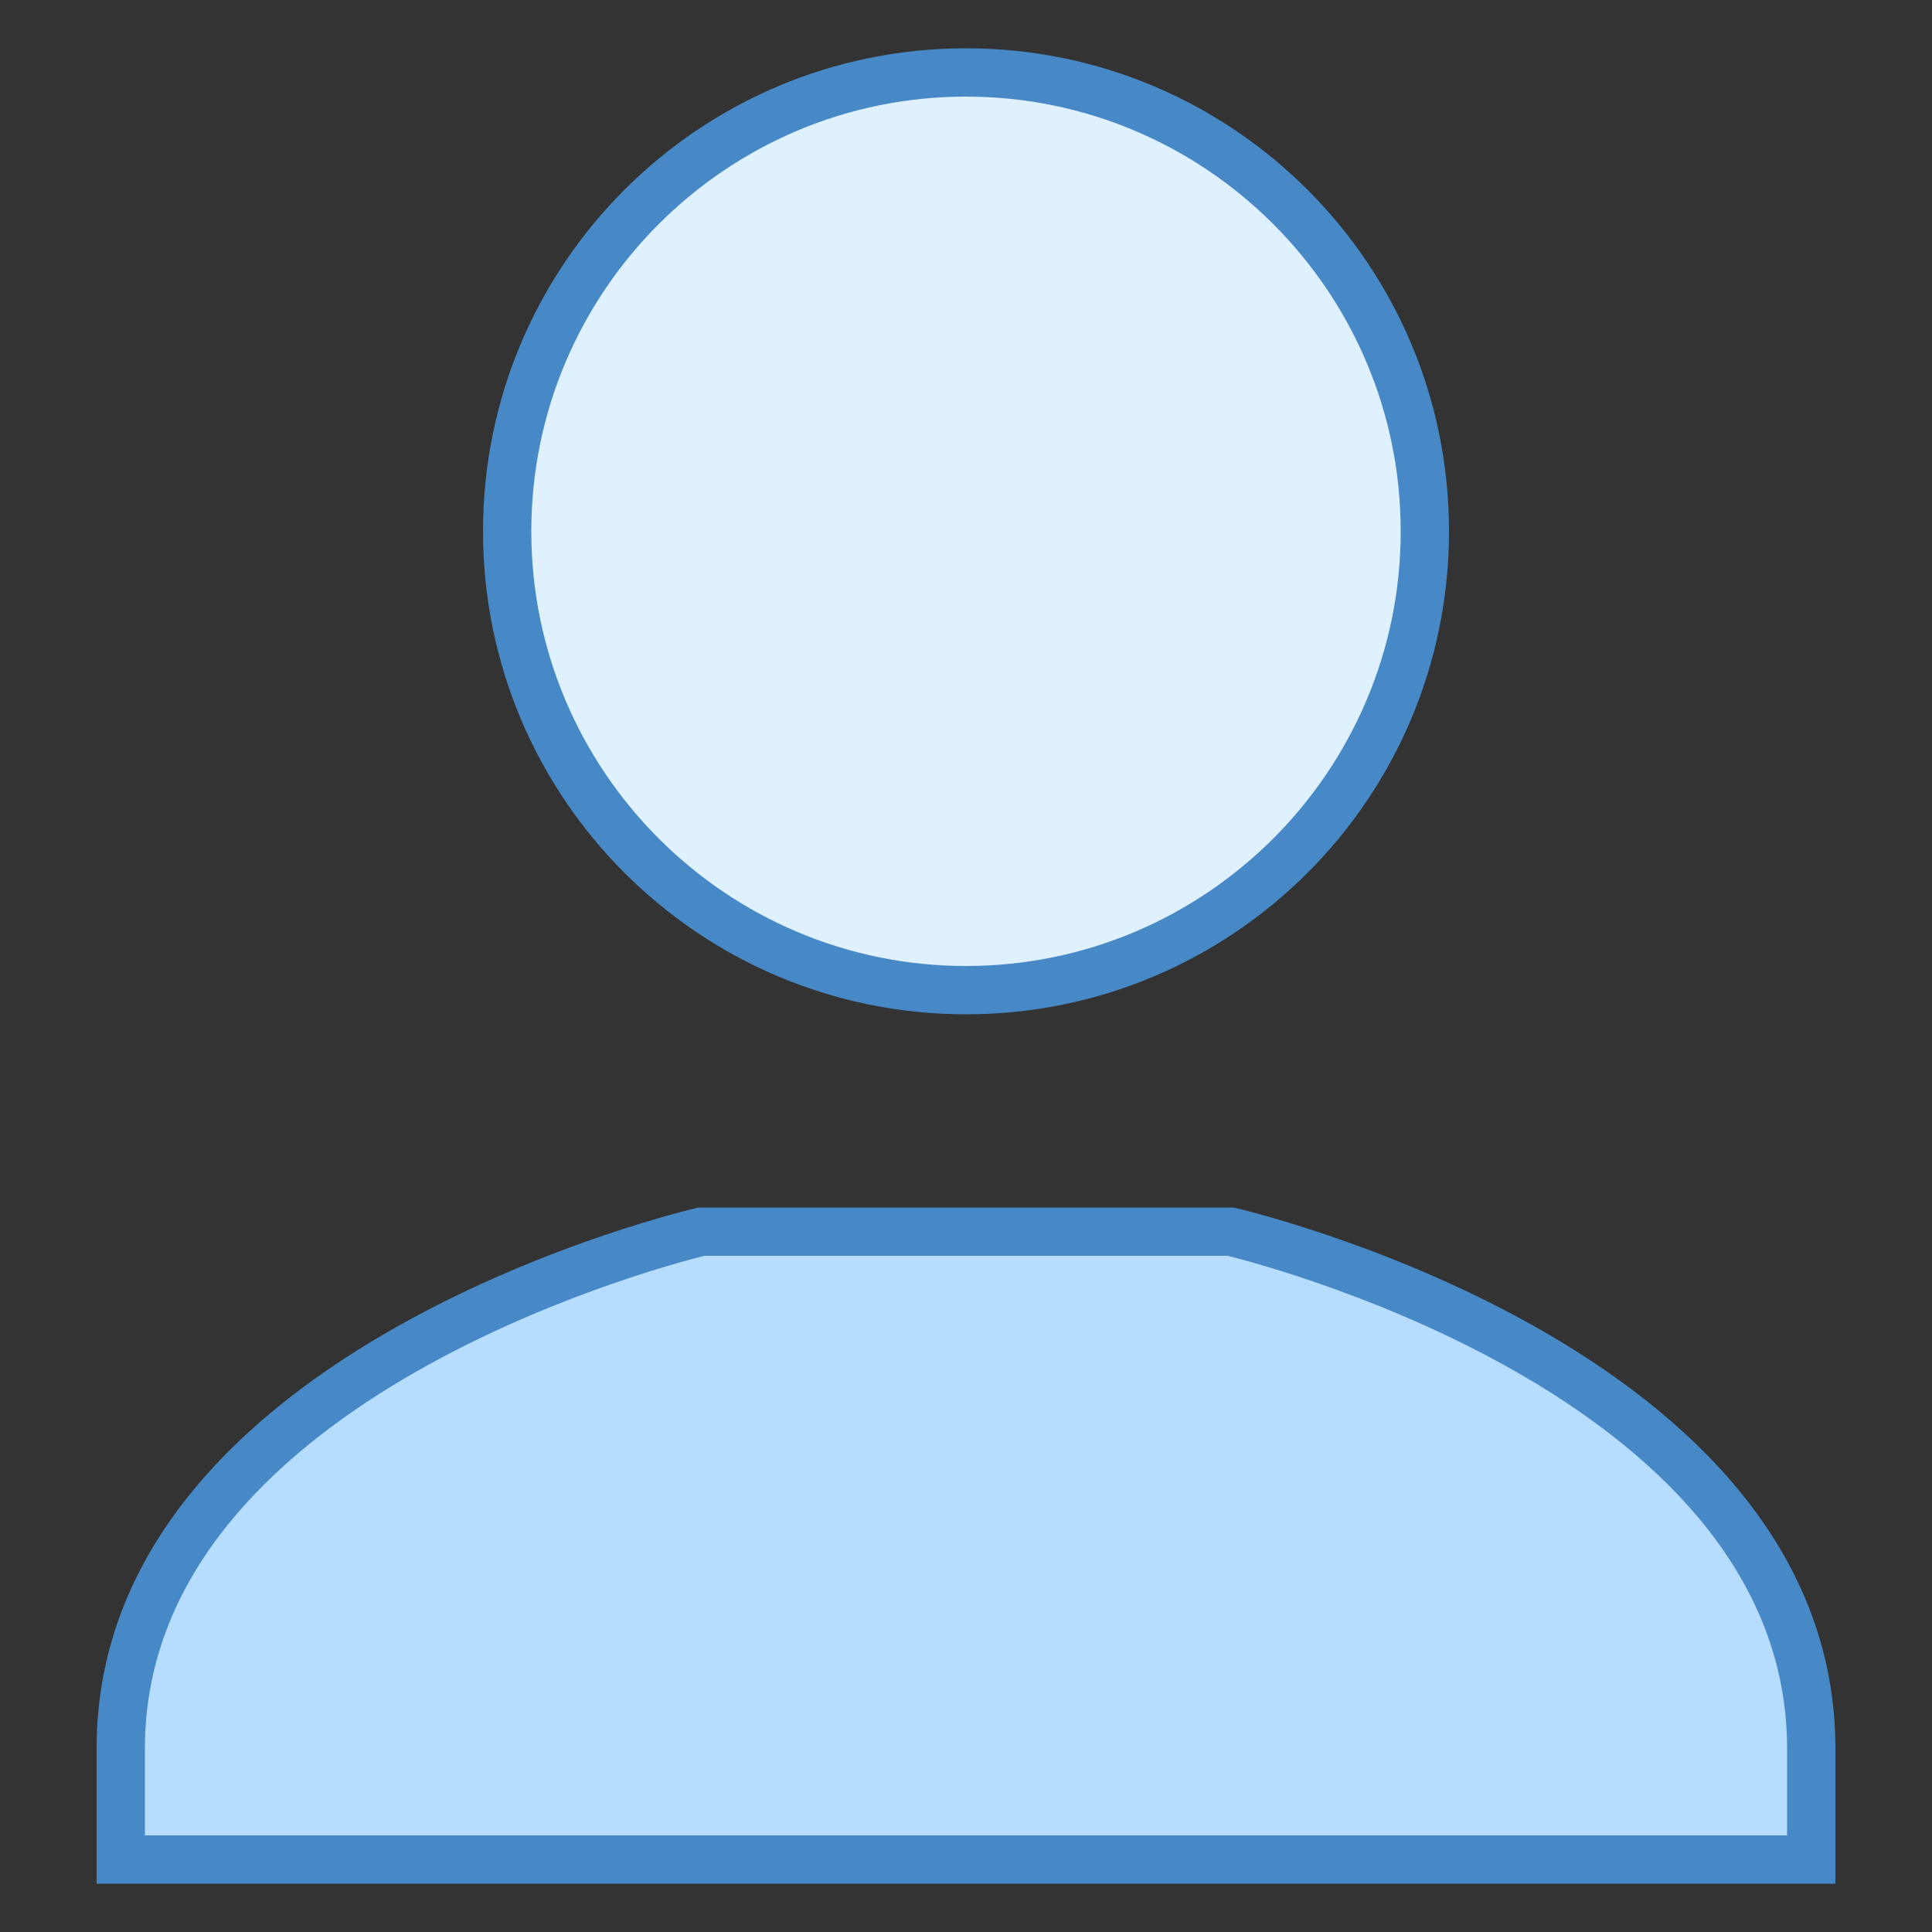
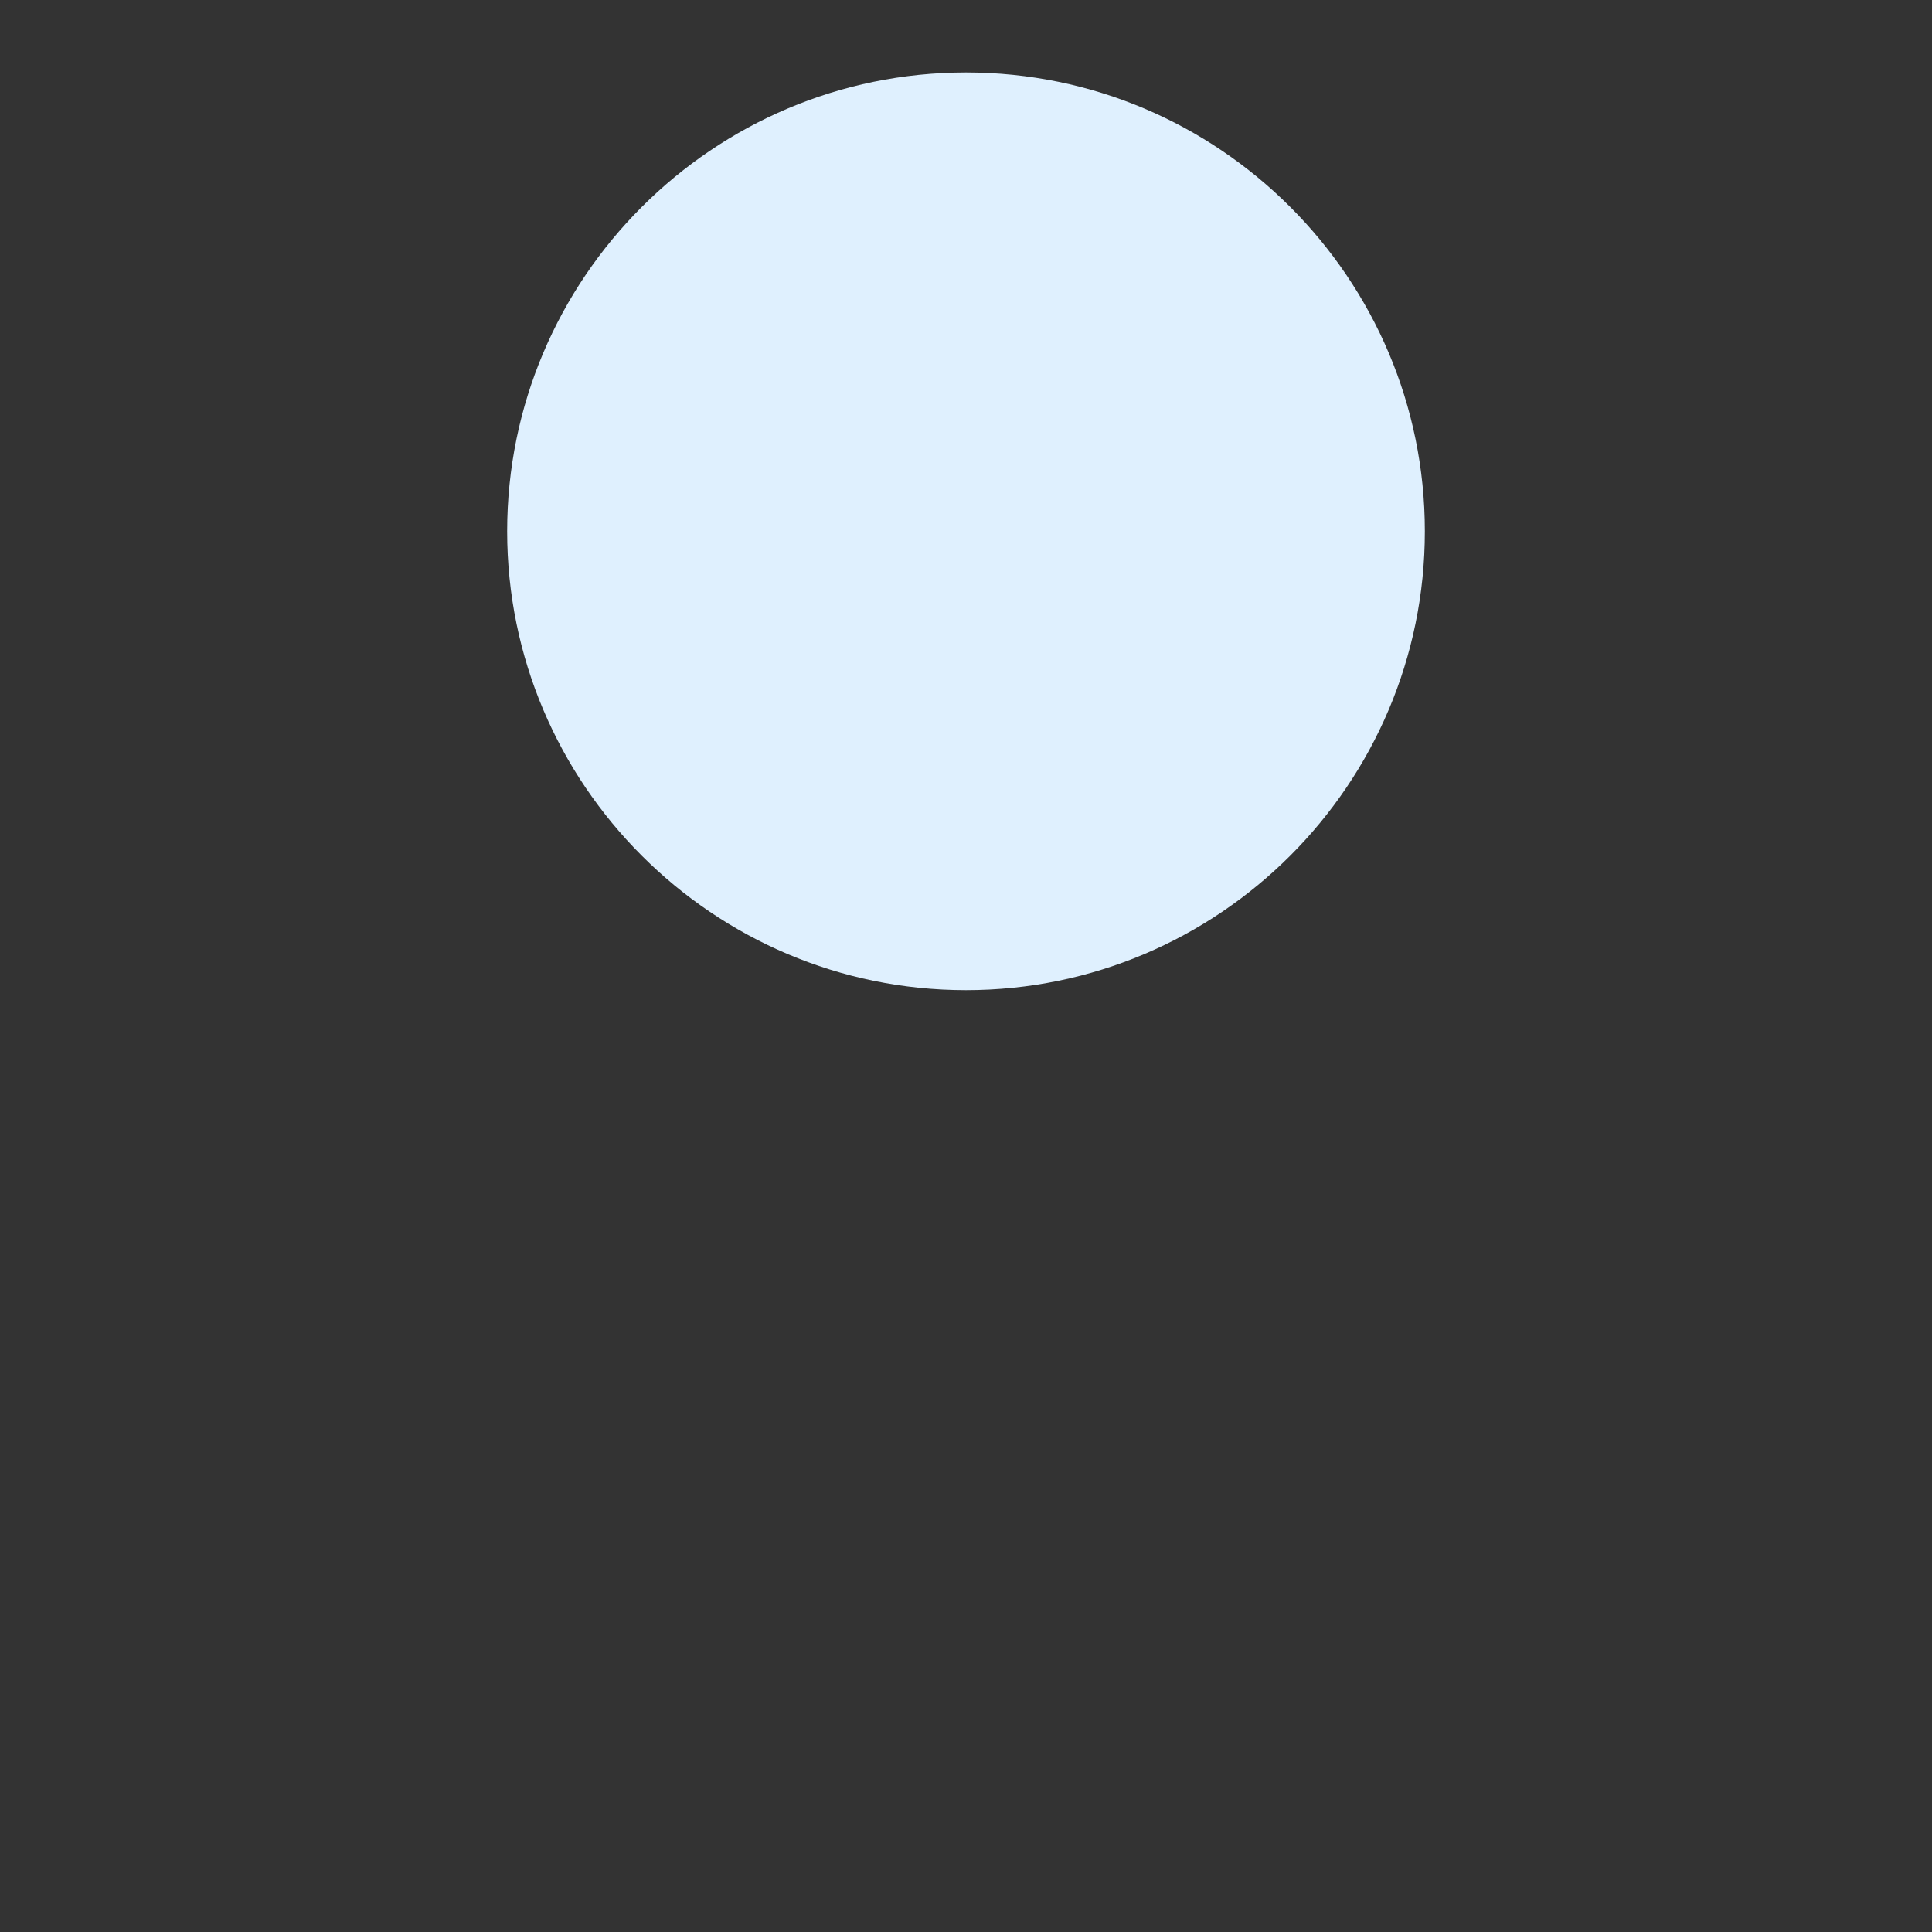
<svg xmlns="http://www.w3.org/2000/svg" viewBox="0 0 40 40" width="80px" height="80px">
  <rect x="0" y="0" width="40" height="40" fill="#333333" stroke="none" />
  <path fill="#dff0fe" d="M20,20.5c-5.238,0-9.5-4.262-9.5-9.5s4.262-9.5,9.5-9.5s9.5,4.262,9.5,9.5S25.238,20.5,20,20.5z" />
-   <path fill="#4788c7" d="M20,2c4.963,0,9,4.037,9,9s-4.037,9-9,9s-9-4.037-9-9S15.037,2,20,2 M20,1c-5.523,0-10,4.477-10,10 c0,5.523,4.477,10,10,10s10-4.477,10-10C30,5.477,25.523,1,20,1L20,1z" />
  <g>
-     <path fill="#b6dcfe" d="M2.5,38.5v-2.299c0-7.608,11.157-10.49,12.021-10.701h10.959C26.343,25.711,37.5,28.592,37.5,36.201 V38.5H2.5z" />
-     <path fill="#4788c7" d="M25.419,26C26.572,26.289,37,29.106,37,36.201V38H3v-1.799C3,29.106,13.428,26.289,14.581,26 H25.419 M25.538,25H14.462C14.462,25,2,27.827,2,36.201c0,0,0,1.204,0,2.799h36c0-1.595,0-2.799,0-2.799 C38,27.827,25.538,25,25.538,25L25.538,25z" />
-   </g>
+     </g>
</svg>